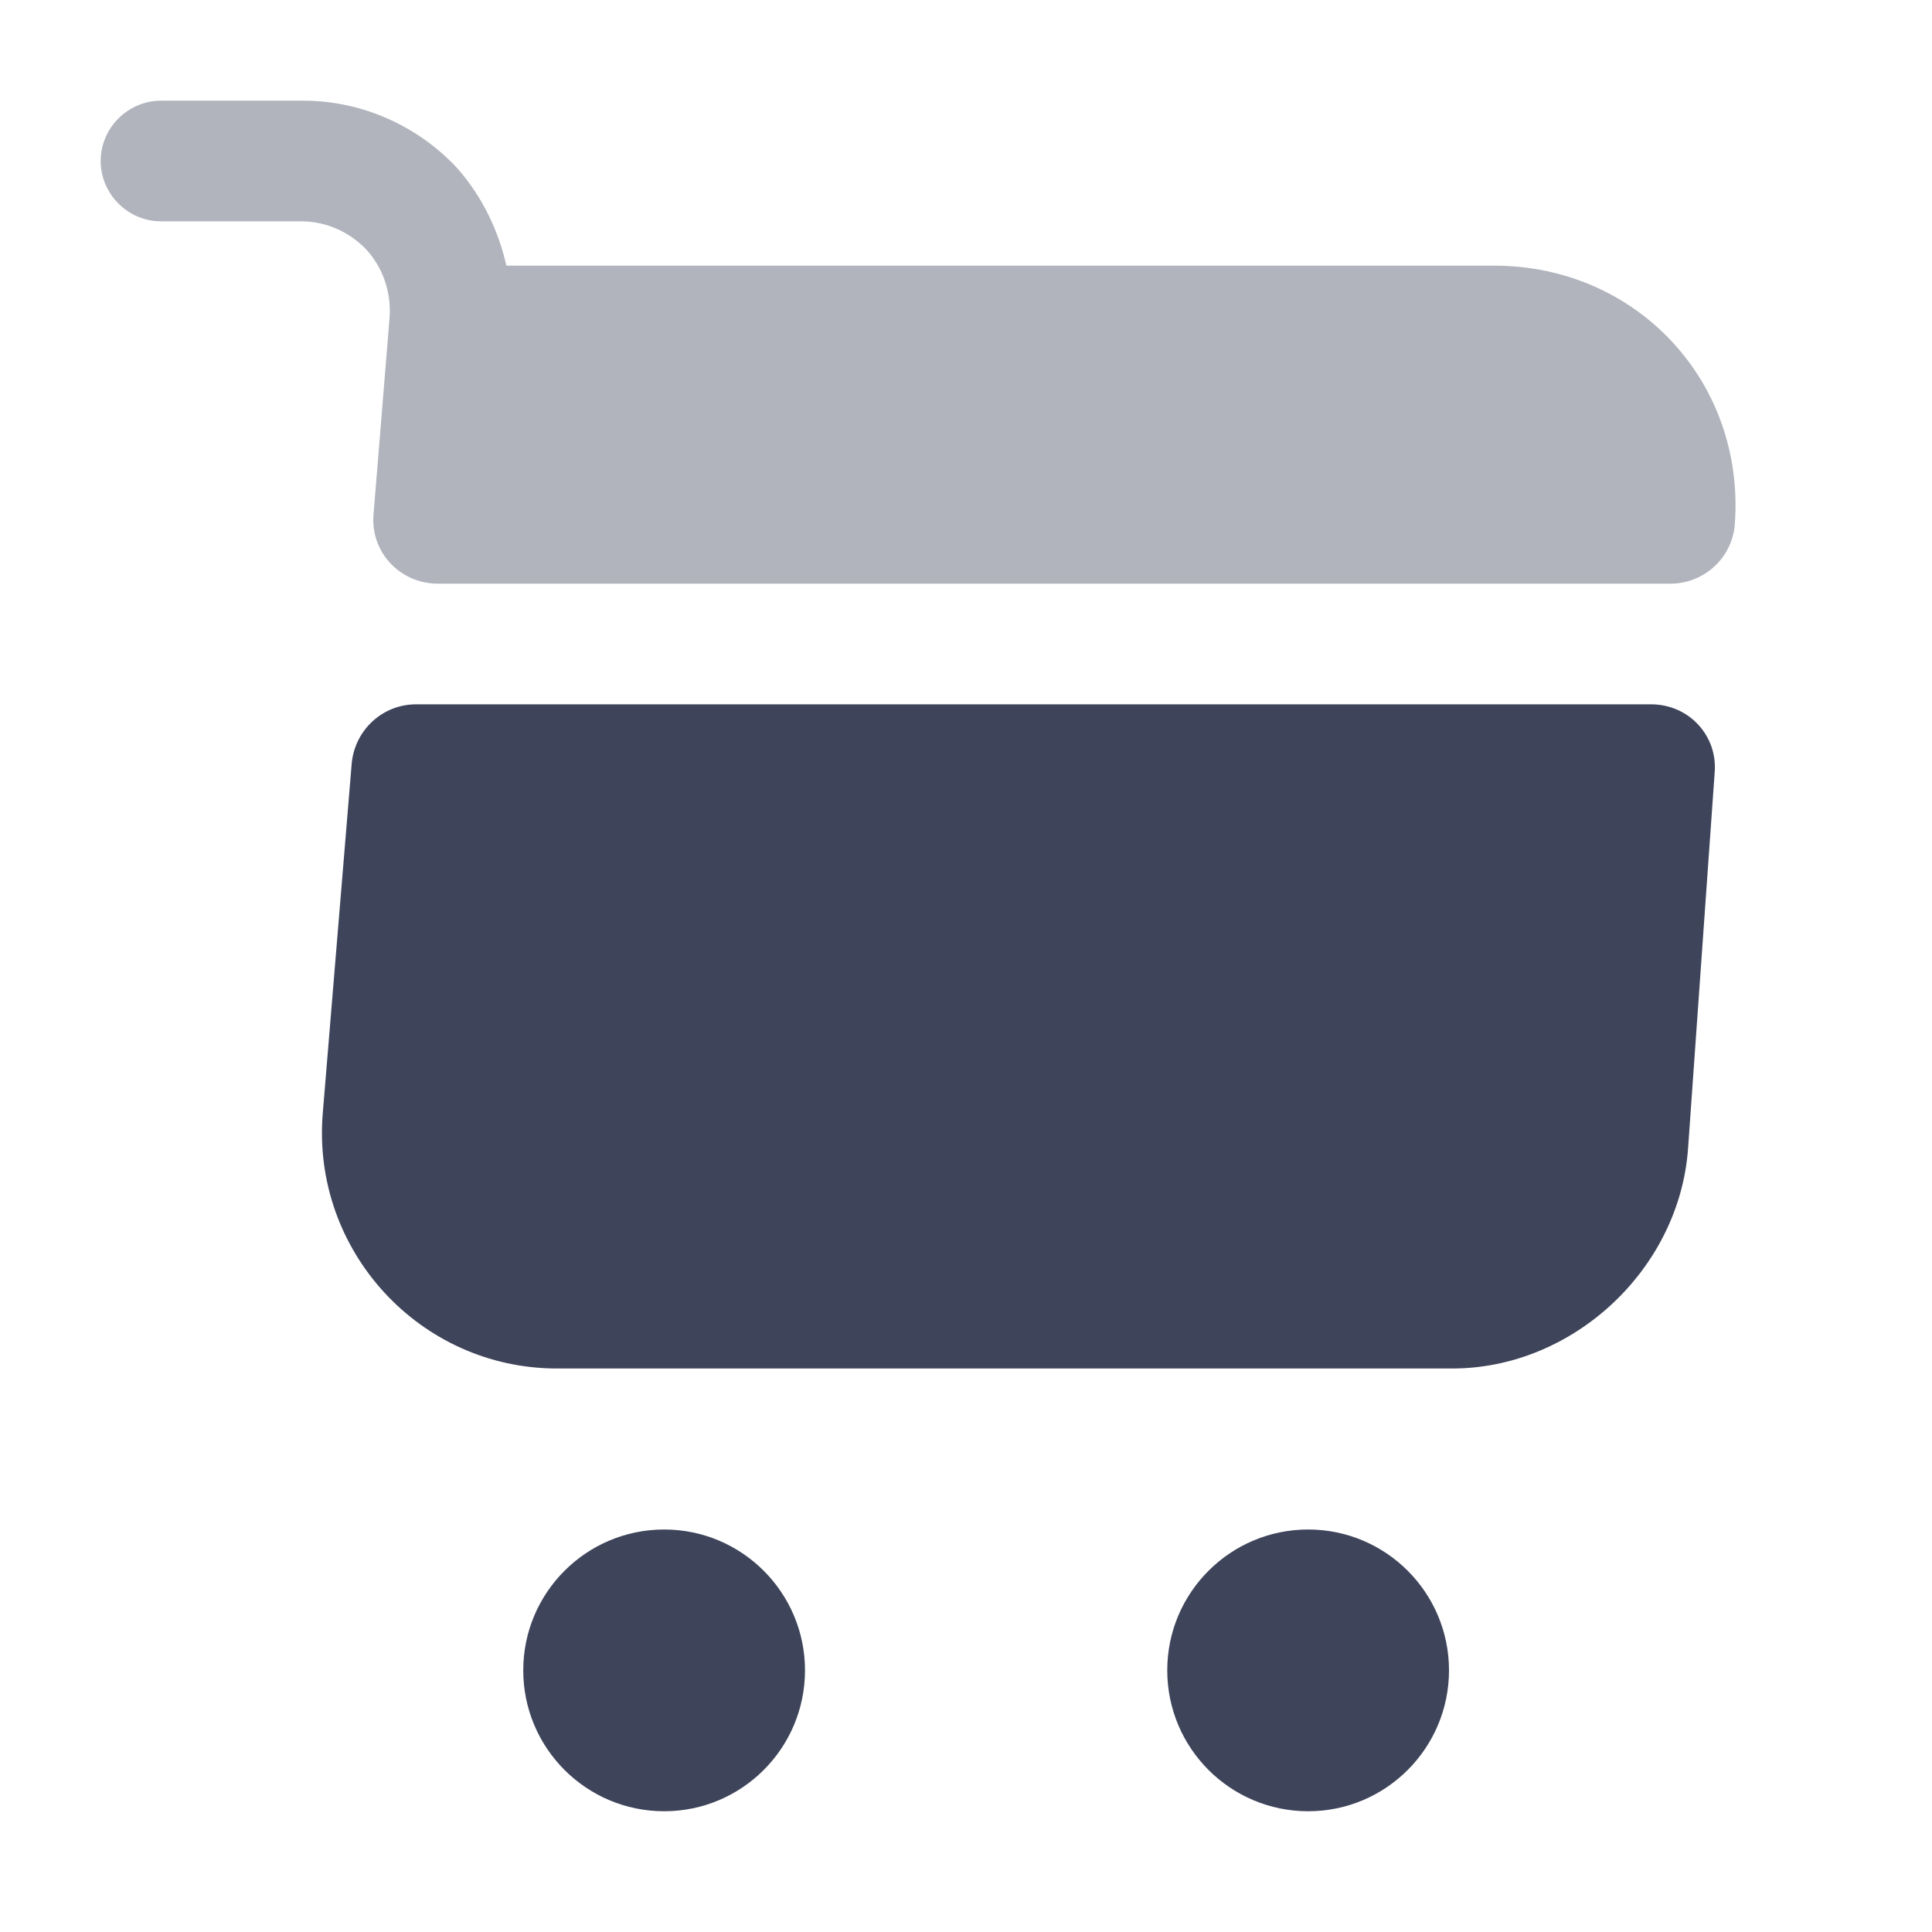
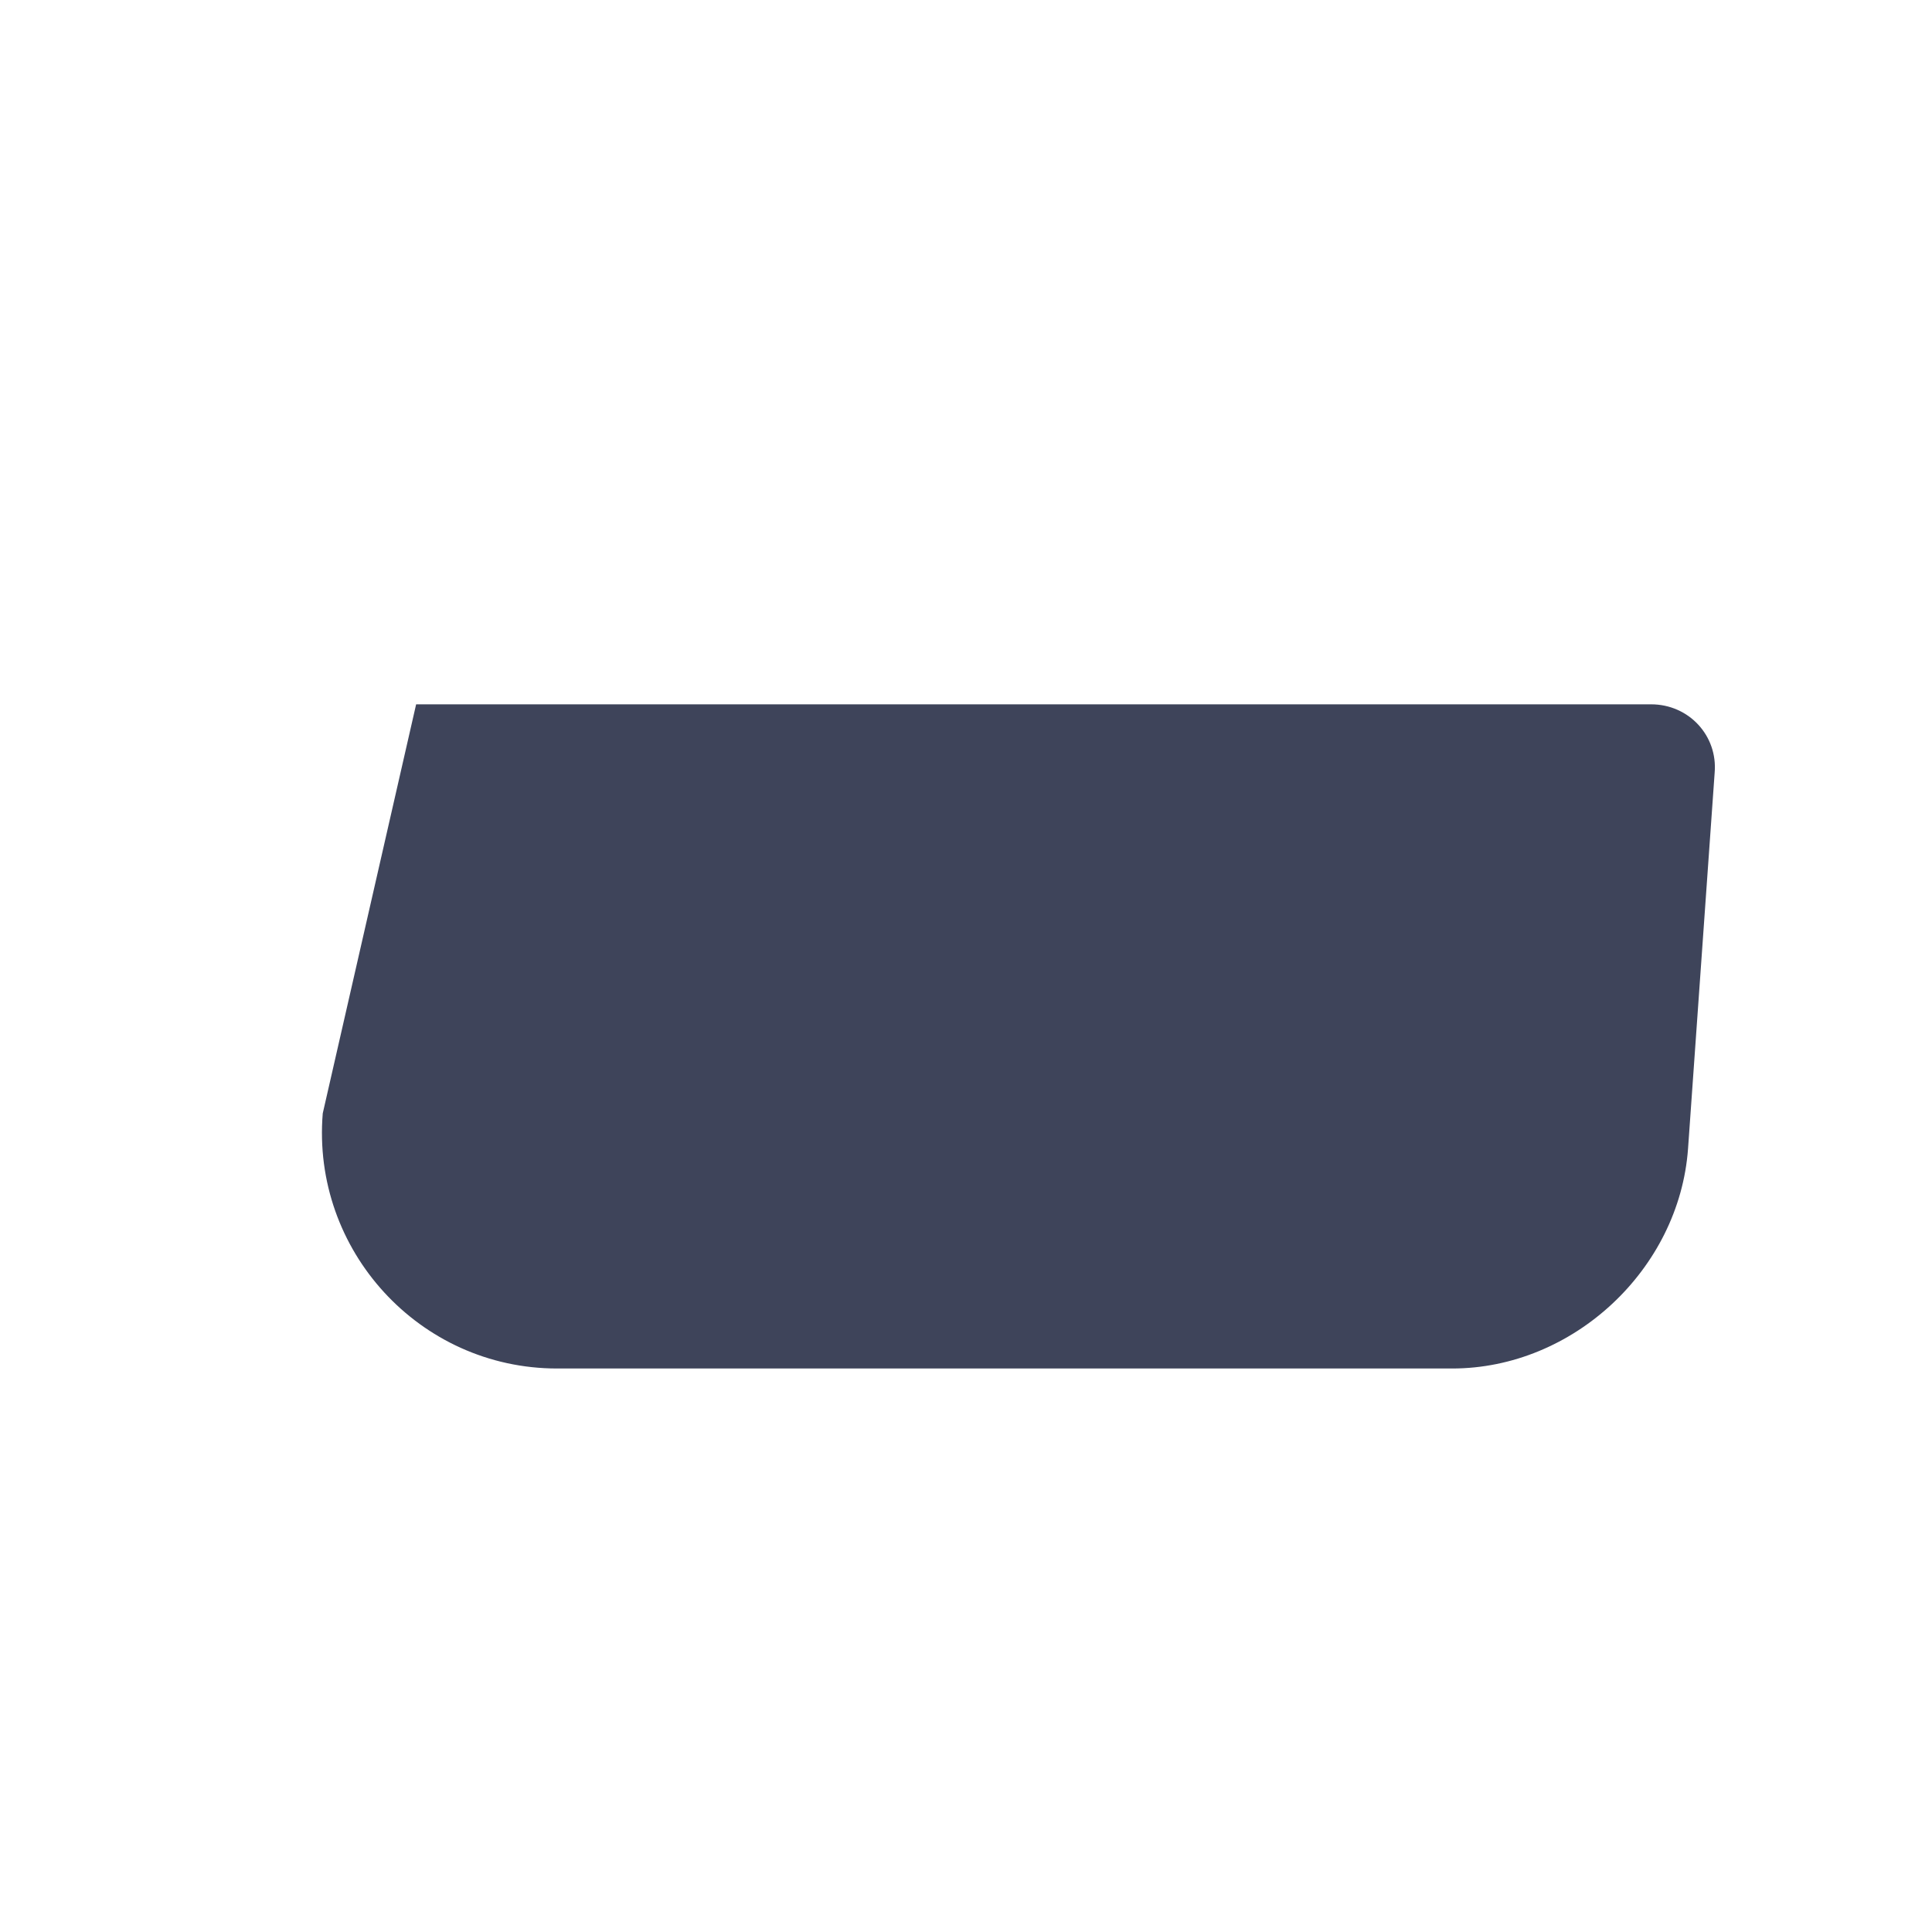
<svg xmlns="http://www.w3.org/2000/svg" width="18" height="18" viewBox="0 0 18 18" fill="none">
-   <path d="M12.188 16.875C12.912 16.875 13.5 16.287 13.5 15.562C13.5 14.838 12.912 14.25 12.188 14.25C11.463 14.25 10.875 14.838 10.875 15.562C10.875 16.287 11.463 16.875 12.188 16.875Z" fill="#3E445A" />
-   <path d="M6.188 16.875C6.912 16.875 7.5 16.287 7.5 15.562C7.5 14.838 6.912 14.25 6.188 14.25C5.463 14.25 4.875 14.838 4.875 15.562C4.875 16.287 5.463 16.875 6.188 16.875Z" fill="#3E445A" />
-   <path opacity="0.4" d="M3.63 2.955L3.48 4.793C3.45 5.145 3.728 5.438 4.08 5.438H15.562C15.877 5.438 16.14 5.197 16.163 4.883C16.26 3.555 15.248 2.475 13.92 2.475H4.718C4.643 2.145 4.492 1.83 4.26 1.567C3.892 1.17 3.368 0.938 2.828 0.938H1.5C1.192 0.938 0.938 1.192 0.938 1.5C0.938 1.808 1.192 2.062 1.5 2.062H2.805C3.038 2.062 3.255 2.16 3.413 2.325C3.57 2.498 3.645 2.723 3.63 2.955Z" fill="#3E445A" />
-   <path d="M15.383 6.562H3.877C3.562 6.562 3.307 6.803 3.277 7.11L3.007 10.373C2.902 11.648 3.908 12.75 5.19 12.75H13.53C14.655 12.75 15.645 11.828 15.727 10.703L15.975 7.2C16.005 6.855 15.735 6.562 15.383 6.562Z" fill="#3E445A" />
+   <path d="M15.383 6.562H3.877L3.007 10.373C2.902 11.648 3.908 12.75 5.19 12.75H13.53C14.655 12.75 15.645 11.828 15.727 10.703L15.975 7.2C16.005 6.855 15.735 6.562 15.383 6.562Z" fill="#3E445A" />
</svg>